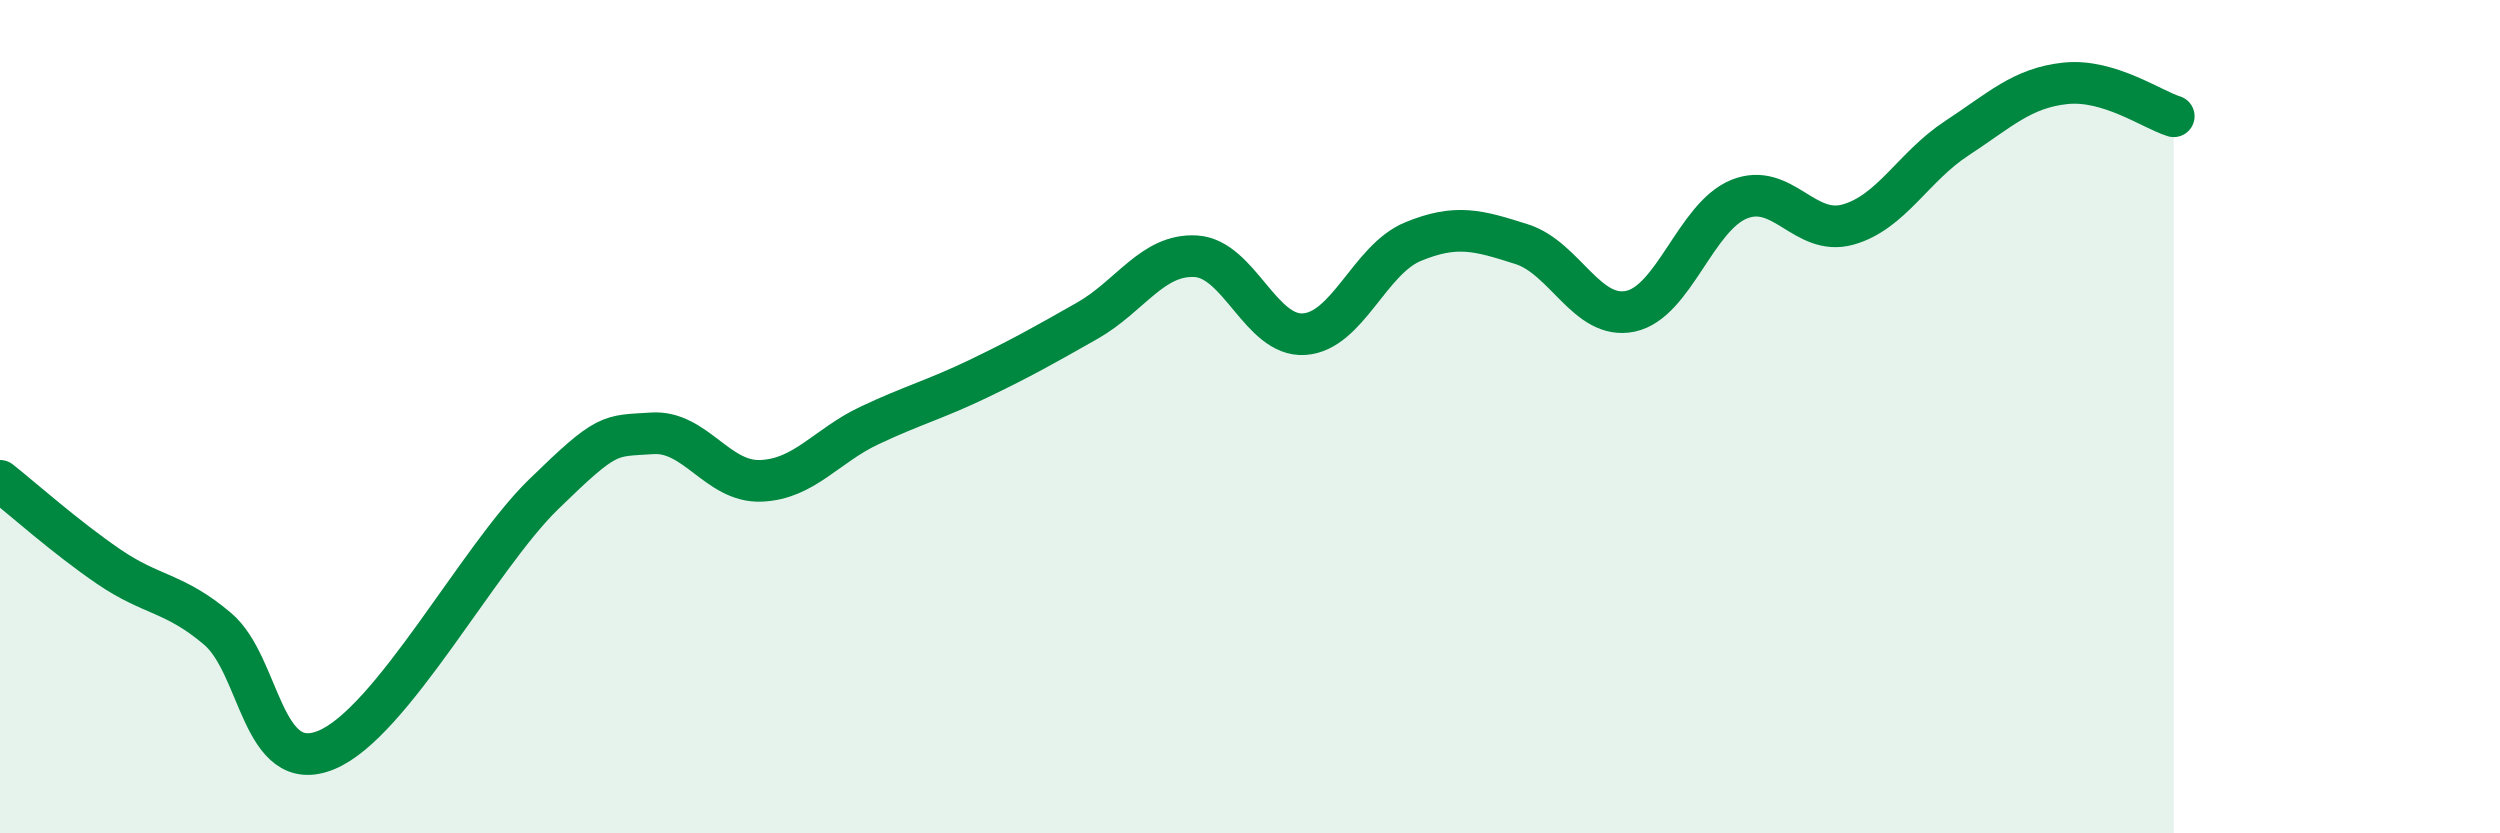
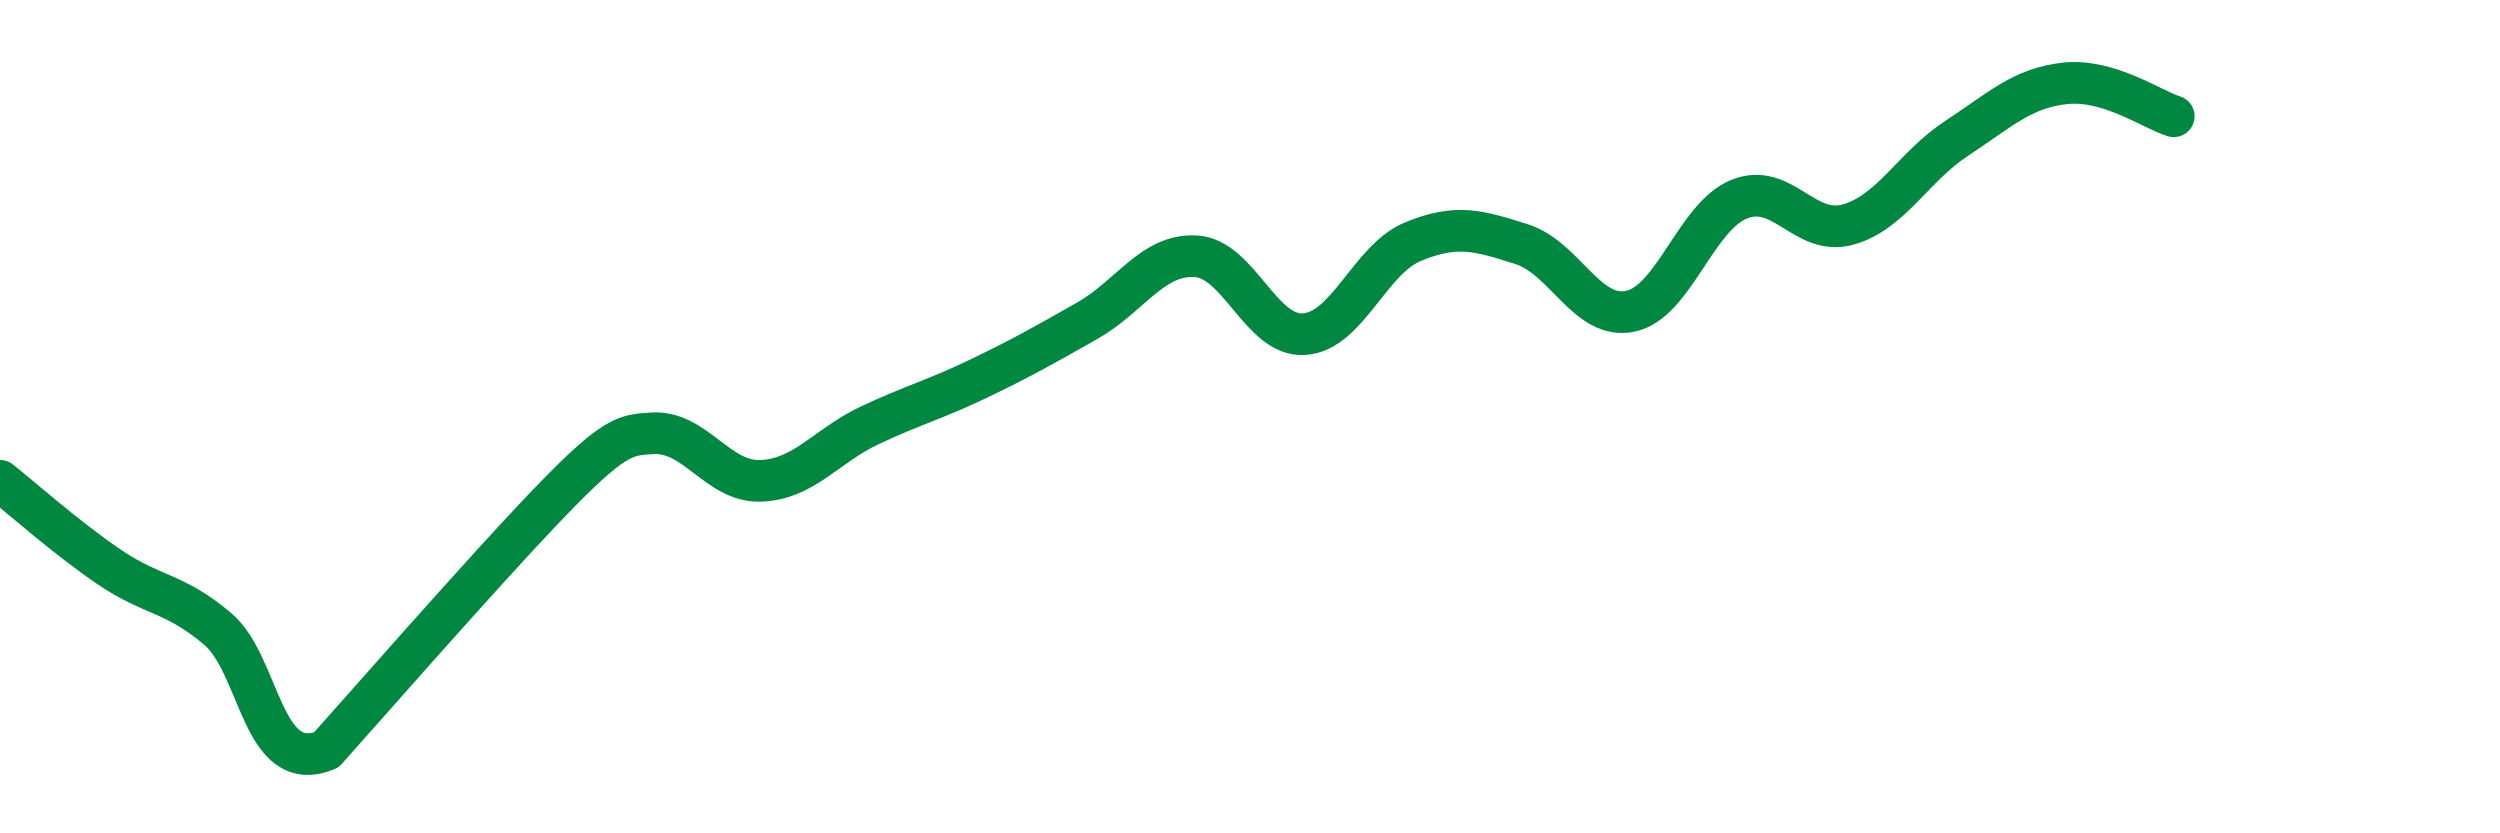
<svg xmlns="http://www.w3.org/2000/svg" width="60" height="20" viewBox="0 0 60 20">
-   <path d="M 0,11.54 C 0.52,11.95 1.57,12.89 2.61,13.6 C 3.65,14.31 4.18,14.21 5.22,15.09 C 6.26,15.97 6.27,18.64 7.83,18 C 9.39,17.36 11.48,13.39 13.04,11.87 C 14.6,10.35 14.61,10.47 15.65,10.4 C 16.69,10.33 17.22,11.58 18.26,11.54 C 19.3,11.5 19.83,10.7 20.87,10.21 C 21.91,9.72 22.44,9.59 23.48,9.09 C 24.52,8.59 25.05,8.29 26.09,7.7 C 27.13,7.11 27.66,6.09 28.7,6.15 C 29.74,6.21 30.26,8.09 31.3,8.02 C 32.34,7.95 32.87,6.23 33.91,5.8 C 34.95,5.37 35.48,5.53 36.52,5.86 C 37.56,6.19 38.09,7.69 39.13,7.47 C 40.17,7.25 40.7,5.2 41.74,4.78 C 42.78,4.36 43.31,5.68 44.35,5.39 C 45.39,5.1 45.92,4 46.96,3.32 C 48,2.64 48.53,2.11 49.57,2 C 50.61,1.89 51.65,2.63 52.17,2.79L52.17 20L0 20Z" fill="#008740" opacity="0.1" stroke-linecap="round" stroke-linejoin="round" />
-   <path d="M 0,11.54 C 0.52,11.95 1.57,12.89 2.61,13.6 C 3.65,14.31 4.18,14.21 5.22,15.09 C 6.26,15.97 6.27,18.64 7.83,18 C 9.39,17.36 11.48,13.39 13.04,11.87 C 14.6,10.35 14.61,10.47 15.65,10.4 C 16.69,10.33 17.22,11.58 18.26,11.54 C 19.3,11.5 19.83,10.7 20.87,10.21 C 21.91,9.72 22.44,9.59 23.48,9.09 C 24.52,8.59 25.05,8.29 26.09,7.7 C 27.13,7.11 27.66,6.09 28.7,6.15 C 29.74,6.21 30.26,8.09 31.3,8.02 C 32.34,7.95 32.87,6.23 33.91,5.8 C 34.95,5.37 35.48,5.53 36.52,5.86 C 37.56,6.19 38.09,7.69 39.13,7.47 C 40.17,7.25 40.7,5.2 41.74,4.78 C 42.78,4.36 43.31,5.68 44.35,5.39 C 45.39,5.1 45.92,4 46.96,3.32 C 48,2.64 48.53,2.11 49.57,2 C 50.61,1.89 51.65,2.63 52.17,2.79" stroke="#008740" stroke-width="1" fill="none" stroke-linecap="round" stroke-linejoin="round" />
+   <path d="M 0,11.54 C 0.52,11.95 1.57,12.89 2.61,13.6 C 3.65,14.31 4.18,14.21 5.22,15.09 C 6.26,15.97 6.27,18.64 7.83,18 C 14.6,10.35 14.61,10.47 15.65,10.4 C 16.69,10.33 17.22,11.58 18.26,11.54 C 19.3,11.5 19.83,10.7 20.87,10.21 C 21.91,9.72 22.44,9.59 23.48,9.09 C 24.52,8.59 25.05,8.29 26.09,7.7 C 27.13,7.11 27.66,6.09 28.7,6.15 C 29.74,6.21 30.26,8.09 31.3,8.02 C 32.34,7.95 32.87,6.23 33.91,5.8 C 34.95,5.37 35.48,5.53 36.52,5.86 C 37.56,6.19 38.09,7.69 39.13,7.47 C 40.17,7.25 40.7,5.2 41.74,4.78 C 42.78,4.36 43.31,5.68 44.35,5.39 C 45.39,5.1 45.92,4 46.96,3.32 C 48,2.64 48.53,2.11 49.57,2 C 50.61,1.89 51.65,2.63 52.17,2.79" stroke="#008740" stroke-width="1" fill="none" stroke-linecap="round" stroke-linejoin="round" />
</svg>